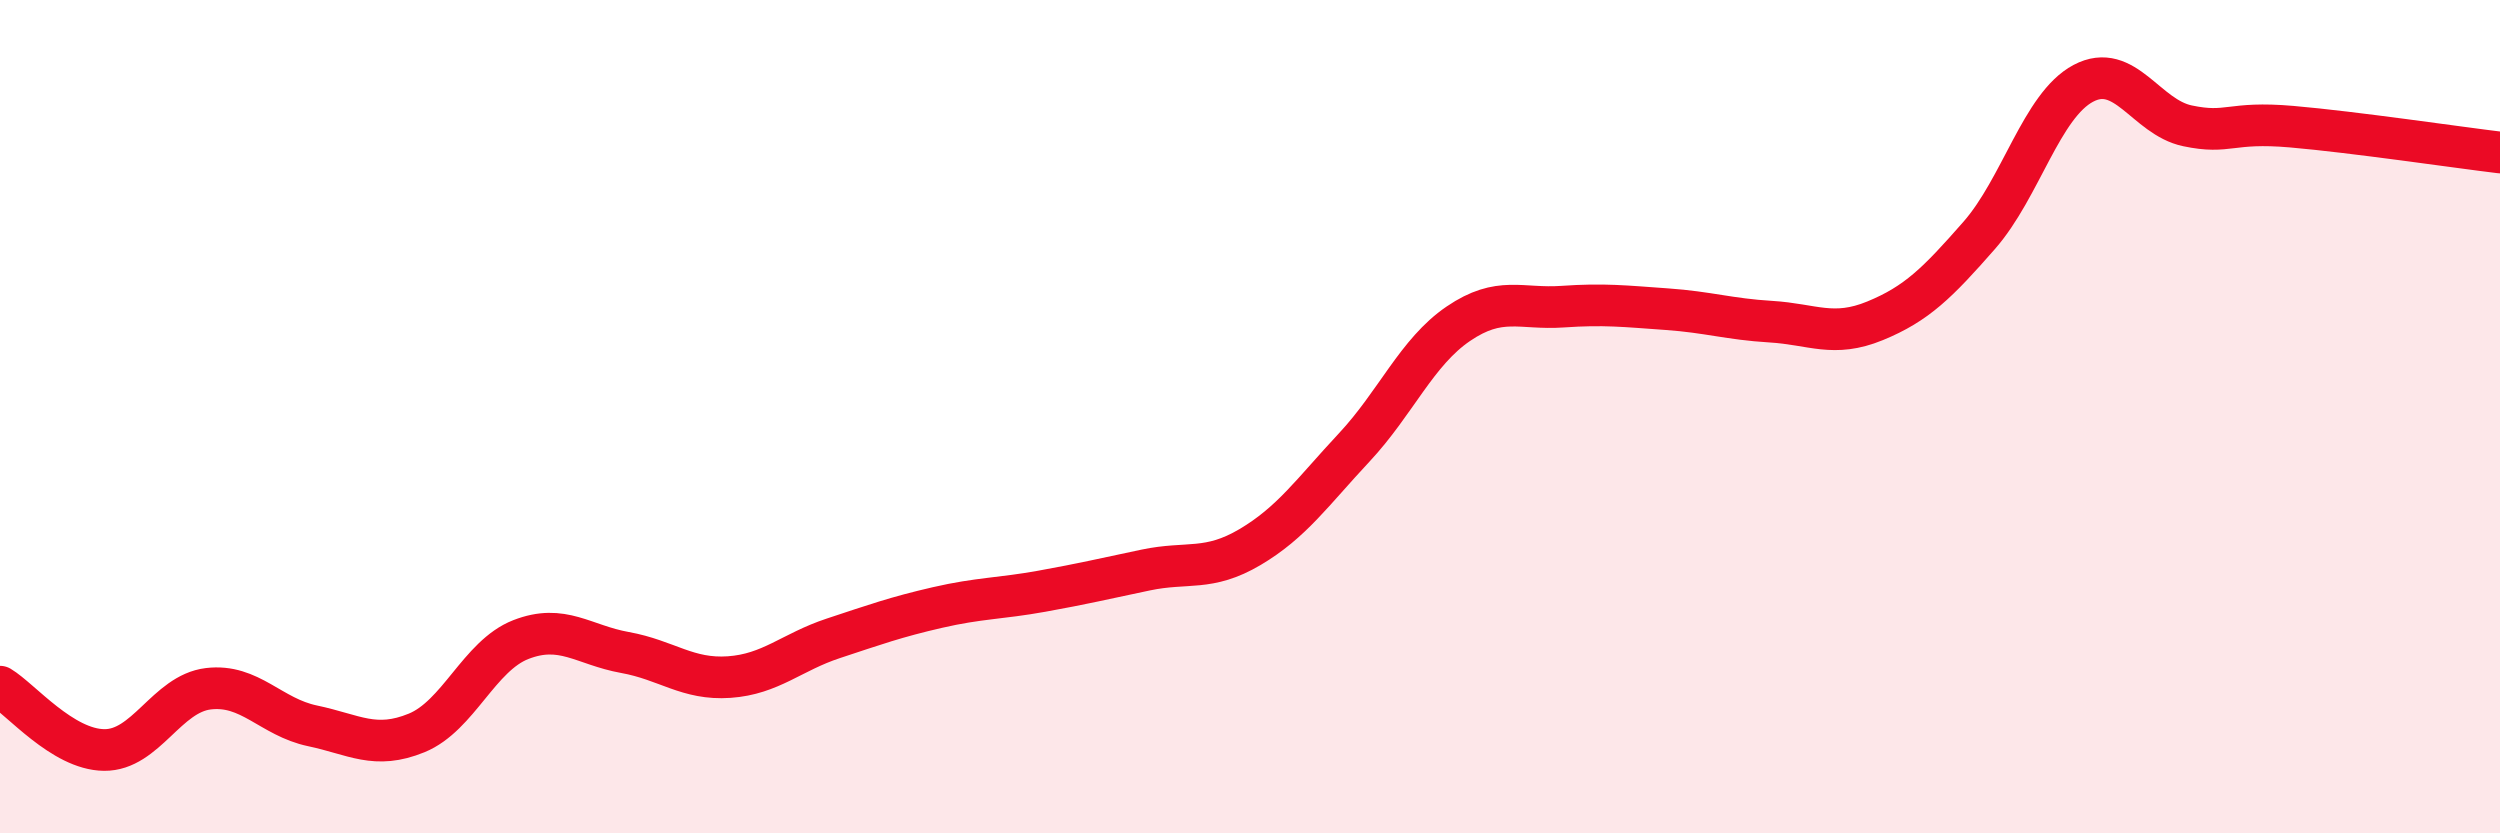
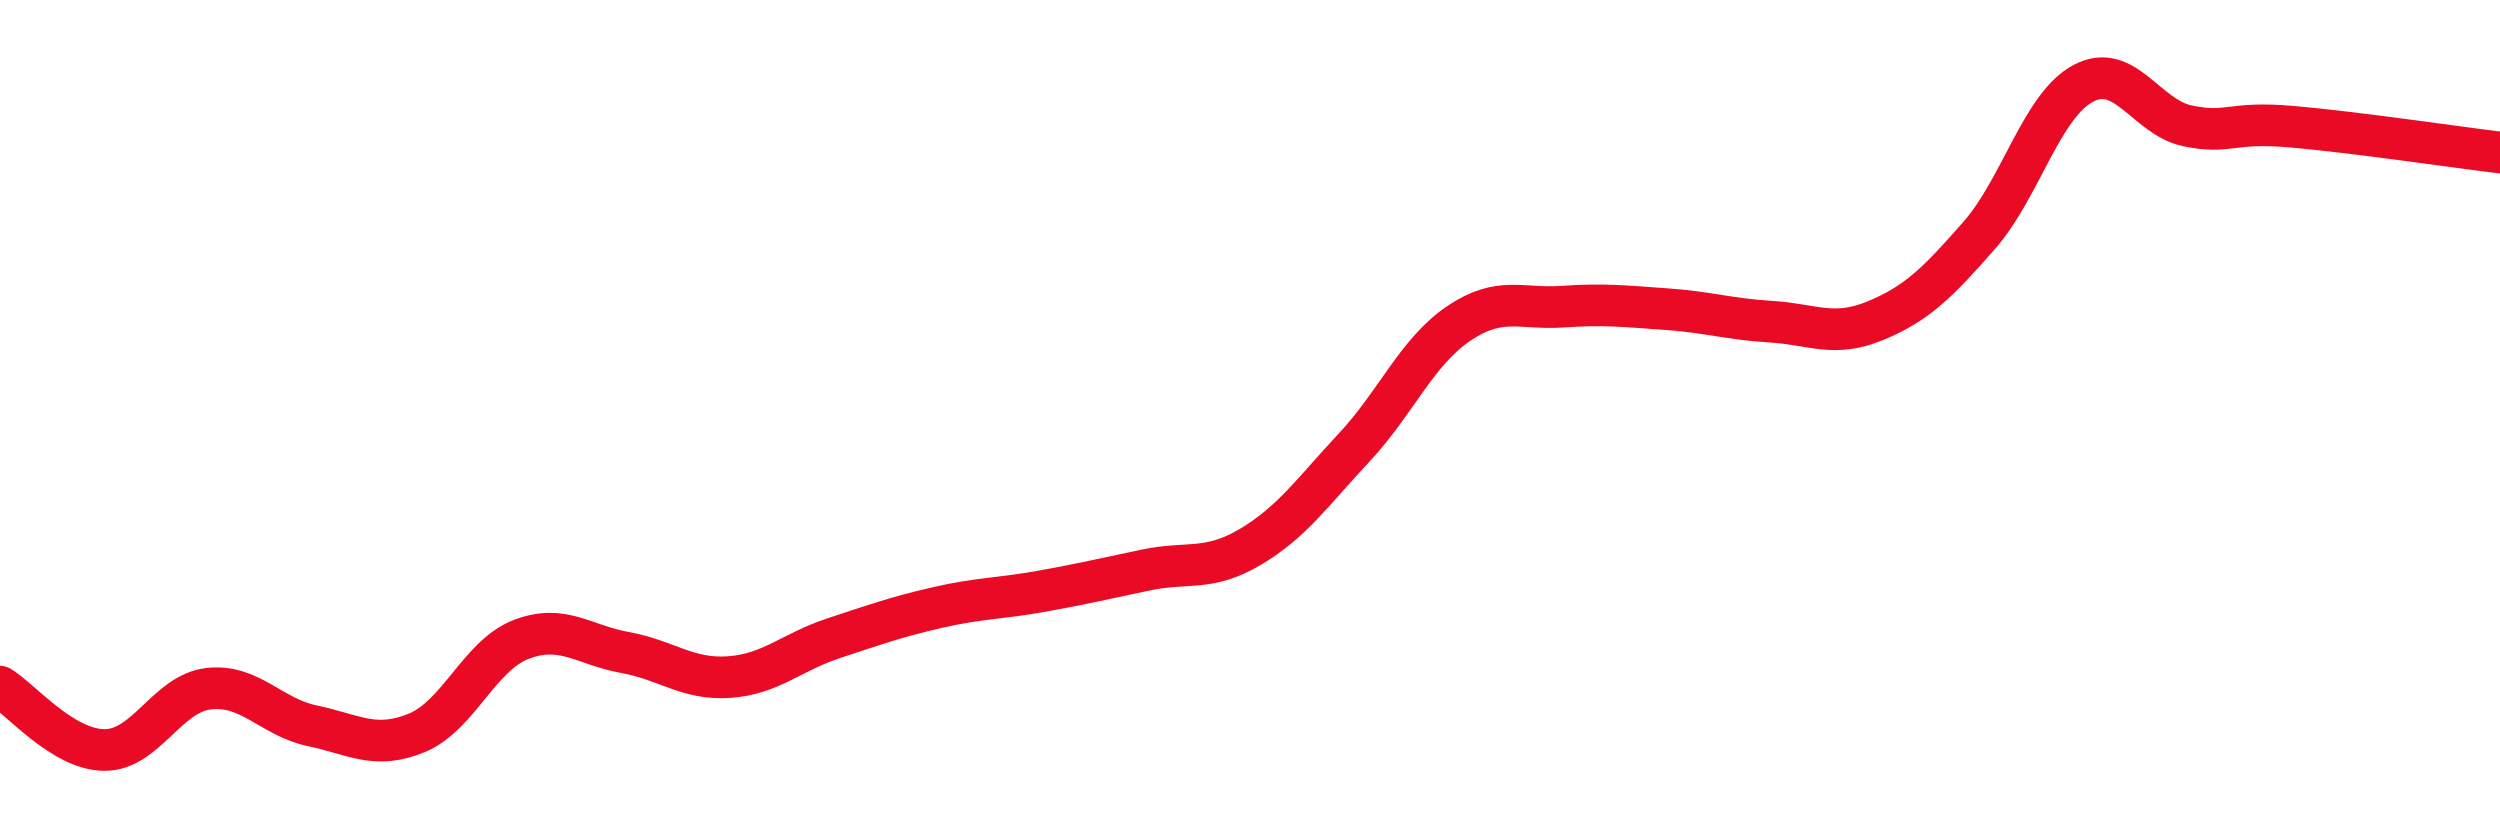
<svg xmlns="http://www.w3.org/2000/svg" width="60" height="20" viewBox="0 0 60 20">
-   <path d="M 0,16.48 C 0.5,16.78 1.5,17.99 2.5,18 C 3.5,18.01 4,16.65 5,16.53 C 6,16.41 6.5,17.21 7.5,17.42 C 8.5,17.63 9,18 10,17.59 C 11,17.18 11.5,15.74 12.5,15.35 C 13.5,14.96 14,15.48 15,15.66 C 16,15.84 16.5,16.32 17.5,16.25 C 18.5,16.18 19,15.65 20,15.32 C 21,14.99 21.5,14.81 22.5,14.58 C 23.5,14.35 24,14.37 25,14.19 C 26,14.01 26.5,13.89 27.5,13.68 C 28.5,13.47 29,13.72 30,13.13 C 31,12.54 31.5,11.81 32.5,10.74 C 33.5,9.67 34,8.45 35,7.77 C 36,7.09 36.5,7.43 37.5,7.36 C 38.5,7.29 39,7.35 40,7.42 C 41,7.49 41.5,7.66 42.5,7.72 C 43.5,7.78 44,8.11 45,7.7 C 46,7.29 46.5,6.79 47.5,5.65 C 48.5,4.51 49,2.53 50,2 C 51,1.47 51.5,2.81 52.5,3.02 C 53.5,3.23 53.5,2.91 55,3.04 C 56.5,3.17 59,3.54 60,3.66L60 20L0 20Z" fill="#EB0A25" opacity="0.1" stroke-linecap="round" stroke-linejoin="round" />
  <path d="M 0,16.48 C 0.5,16.78 1.5,17.99 2.5,18 C 3.5,18.01 4,16.65 5,16.53 C 6,16.41 6.5,17.21 7.5,17.42 C 8.5,17.63 9,18 10,17.59 C 11,17.18 11.5,15.74 12.5,15.35 C 13.5,14.96 14,15.48 15,15.66 C 16,15.84 16.5,16.32 17.5,16.25 C 18.5,16.18 19,15.65 20,15.32 C 21,14.99 21.5,14.81 22.5,14.58 C 23.5,14.35 24,14.37 25,14.19 C 26,14.01 26.5,13.89 27.5,13.68 C 28.5,13.47 29,13.72 30,13.13 C 31,12.54 31.5,11.81 32.5,10.74 C 33.5,9.67 34,8.45 35,7.77 C 36,7.09 36.5,7.43 37.5,7.36 C 38.5,7.29 39,7.35 40,7.42 C 41,7.49 41.5,7.66 42.5,7.72 C 43.5,7.78 44,8.11 45,7.7 C 46,7.29 46.5,6.79 47.5,5.65 C 48.5,4.51 49,2.53 50,2 C 51,1.47 51.5,2.81 52.5,3.02 C 53.5,3.23 53.5,2.91 55,3.04 C 56.5,3.17 59,3.54 60,3.66" stroke="#EB0A25" stroke-width="1" fill="none" stroke-linecap="round" stroke-linejoin="round" />
</svg>